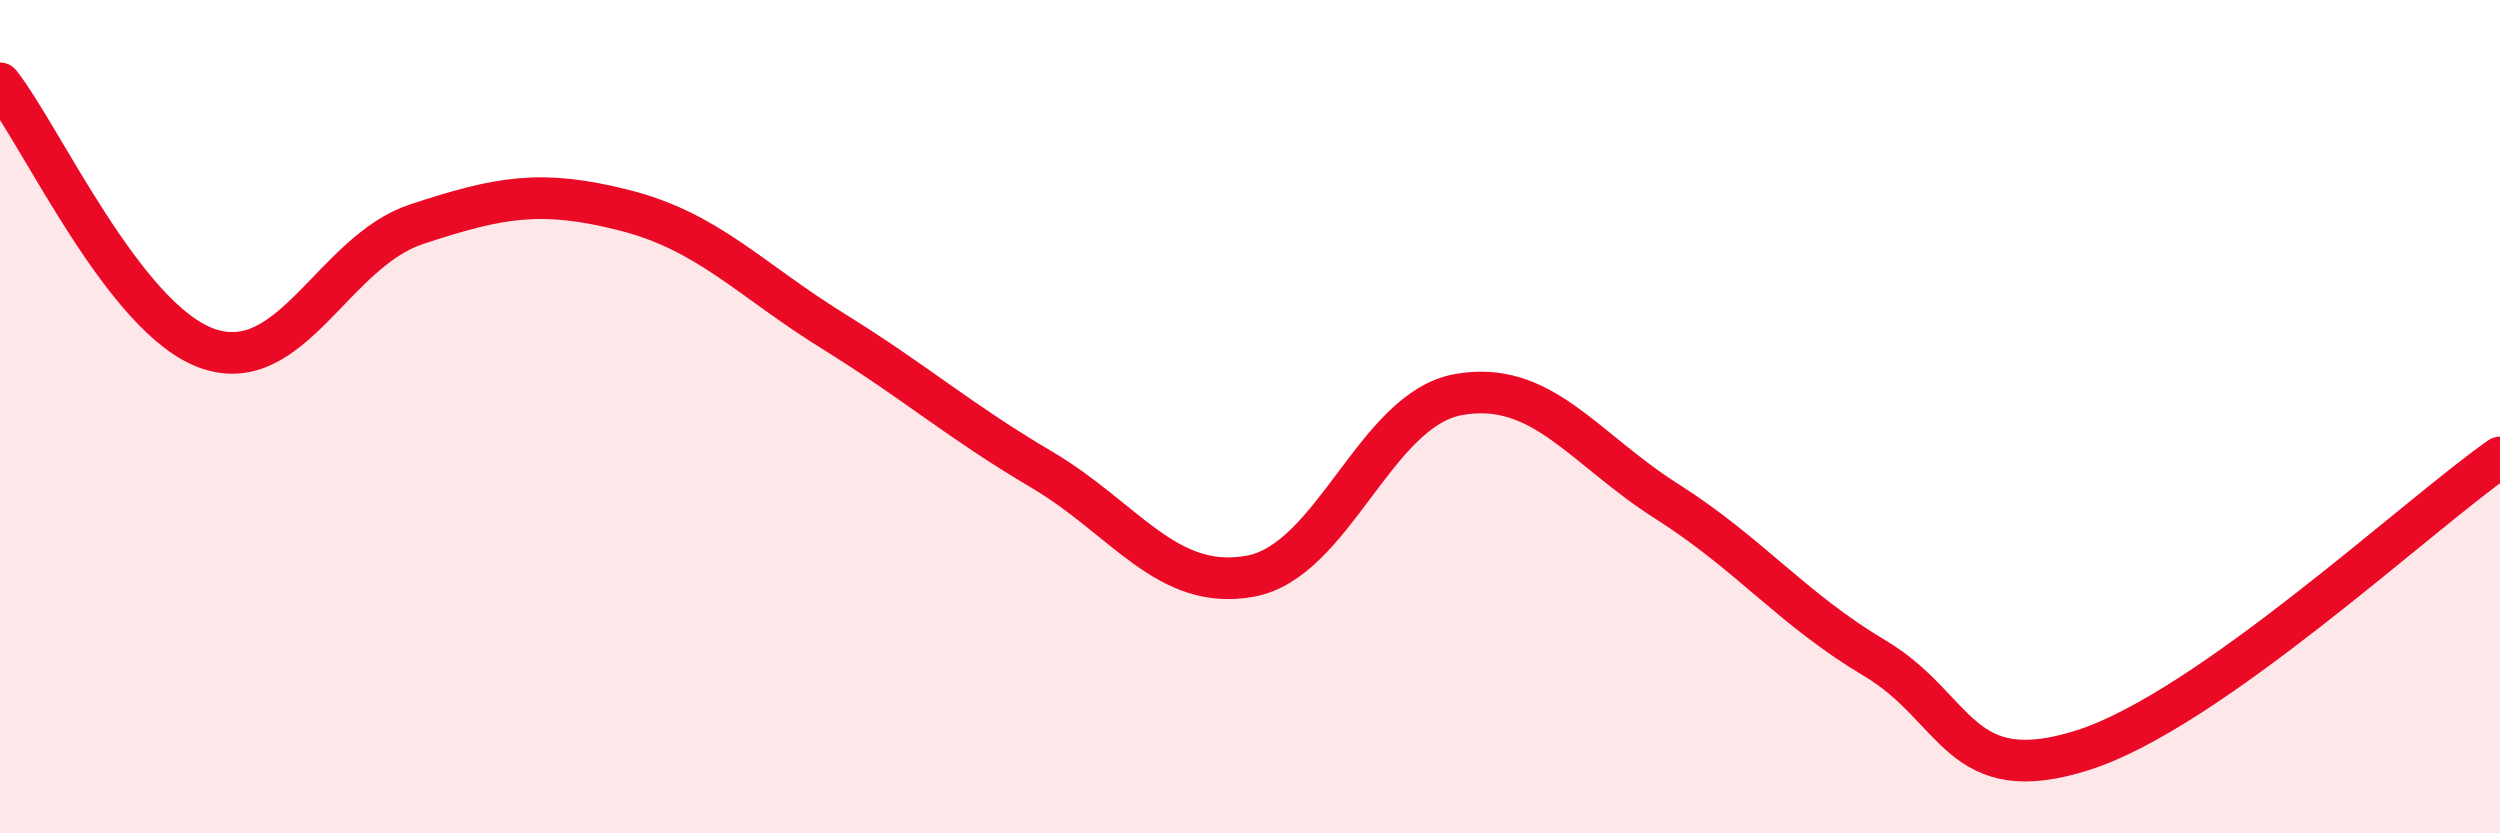
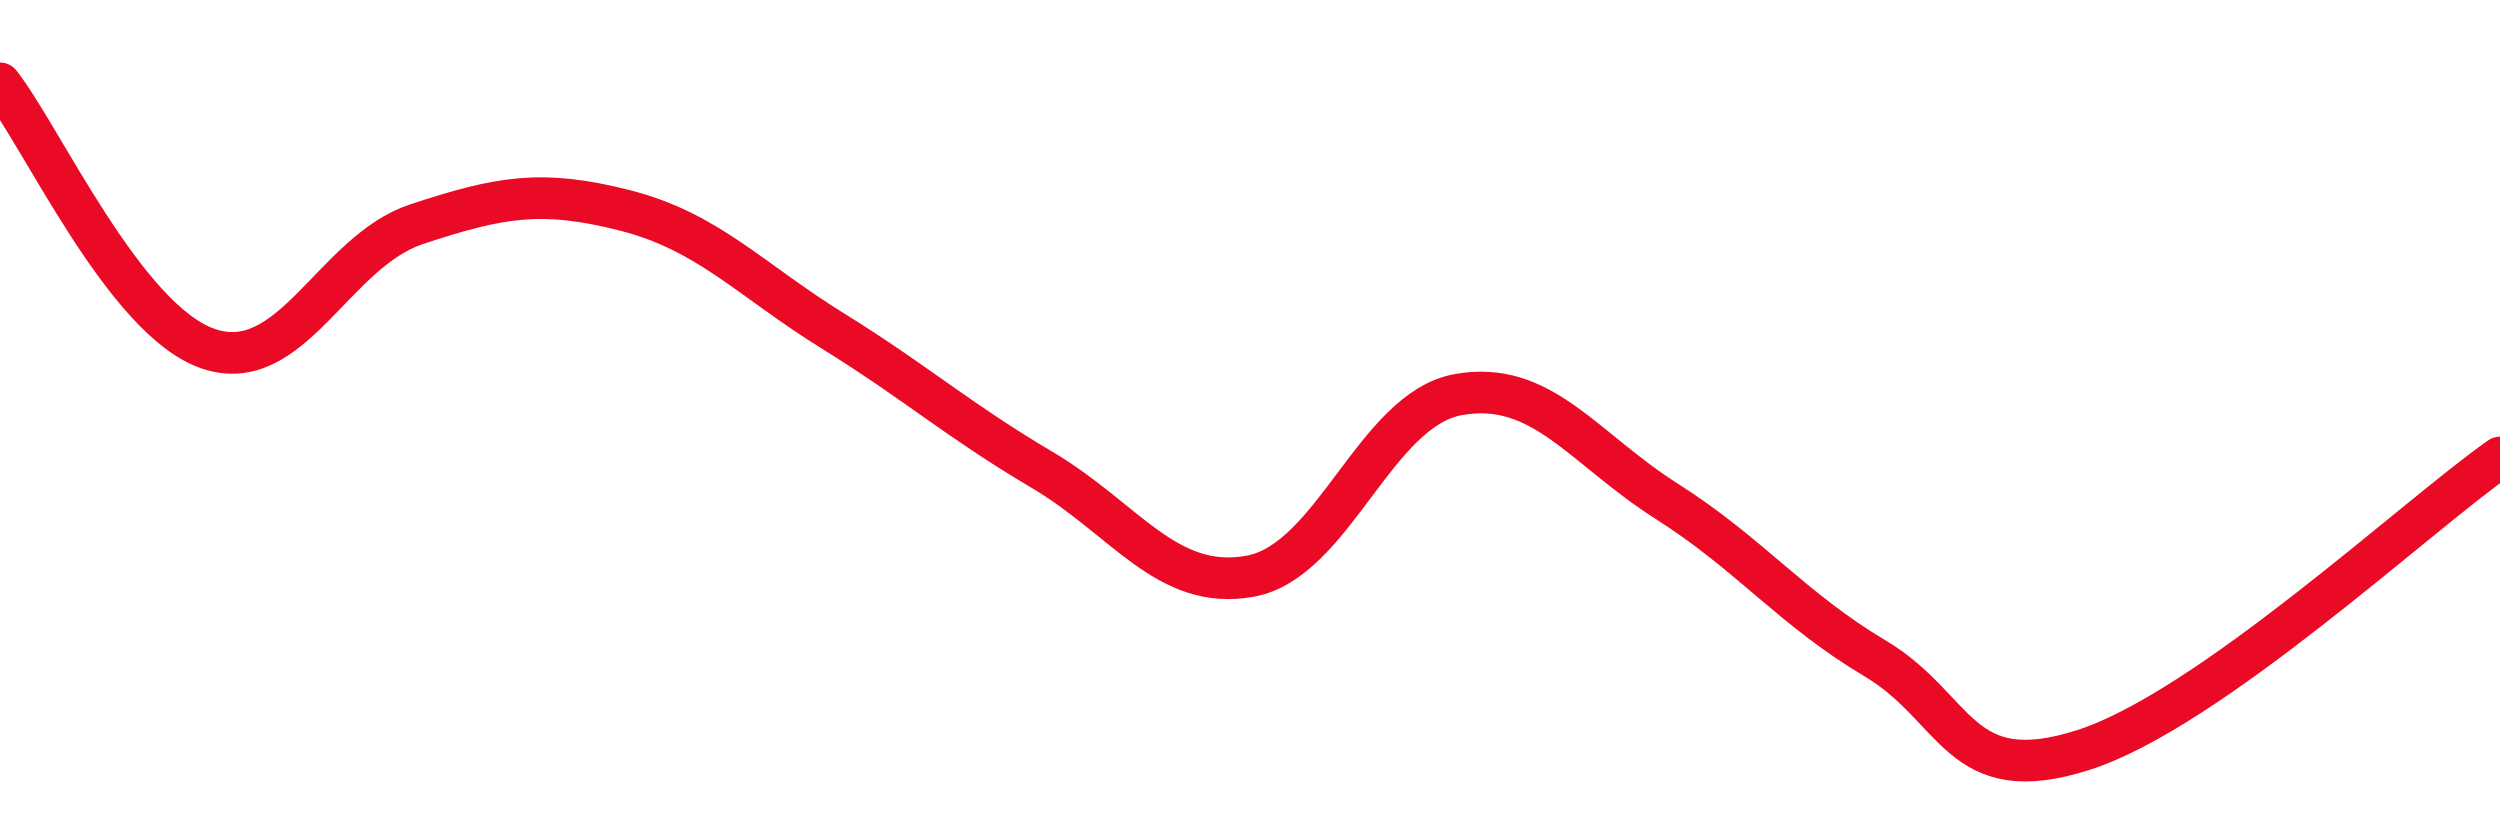
<svg xmlns="http://www.w3.org/2000/svg" width="60" height="20" viewBox="0 0 60 20">
-   <path d="M 0,2 C 1,3.27 3,7.69 5,8.37 C 7,9.05 8,6.04 10,5.38 C 12,4.72 13,4.54 15,5.05 C 17,5.56 18,6.71 20,7.95 C 22,9.19 23,10.09 25,11.27 C 27,12.45 28,14.19 30,13.83 C 32,13.47 33,9.83 35,9.47 C 37,9.11 38,10.76 40,12.03 C 42,13.3 43,14.61 45,15.8 C 47,16.99 47,18.96 50,18 C 53,17.04 58,12.38 60,10.98L60 20L0 20Z" fill="#EB0A25" opacity="0.1" stroke-linecap="round" stroke-linejoin="round" />
  <path d="M 0,2 C 1,3.27 3,7.69 5,8.37 C 7,9.05 8,6.04 10,5.38 C 12,4.72 13,4.54 15,5.05 C 17,5.56 18,6.71 20,7.95 C 22,9.19 23,10.09 25,11.27 C 27,12.45 28,14.19 30,13.83 C 32,13.47 33,9.83 35,9.47 C 37,9.11 38,10.76 40,12.03 C 42,13.3 43,14.61 45,15.8 C 47,16.99 47,18.96 50,18 C 53,17.04 58,12.38 60,10.98" stroke="#EB0A25" stroke-width="1" fill="none" stroke-linecap="round" stroke-linejoin="round" />
</svg>